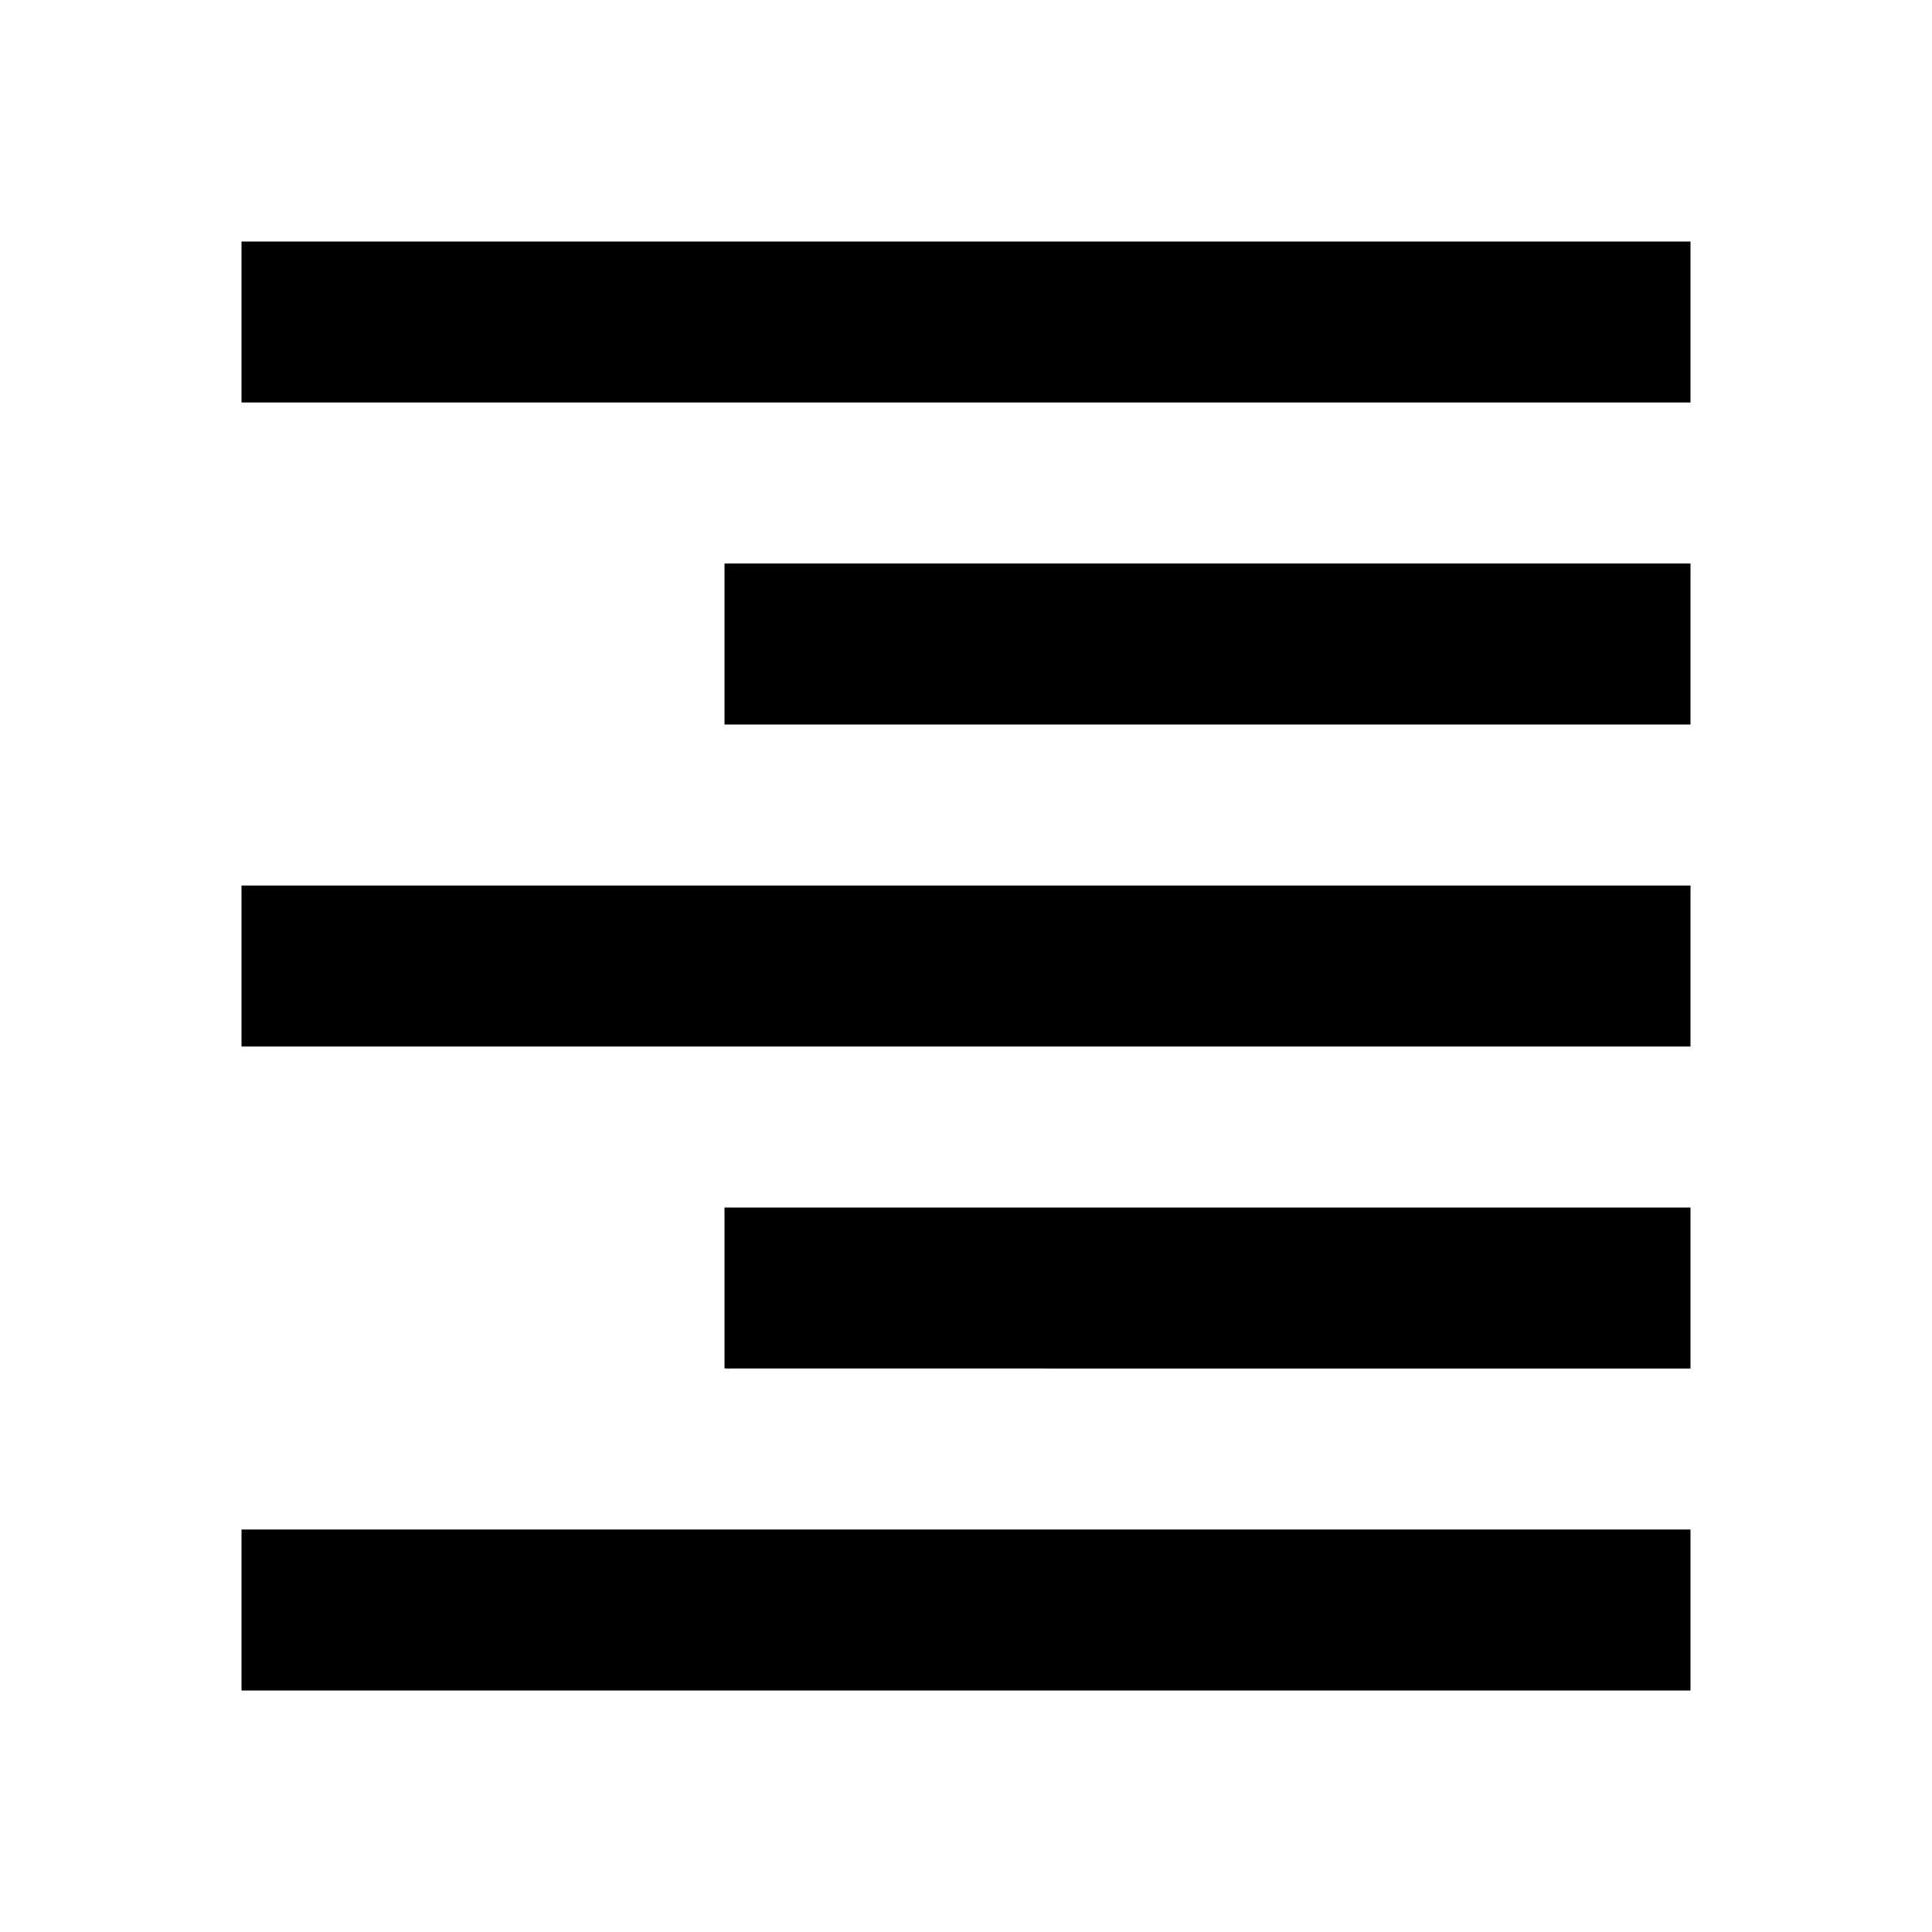
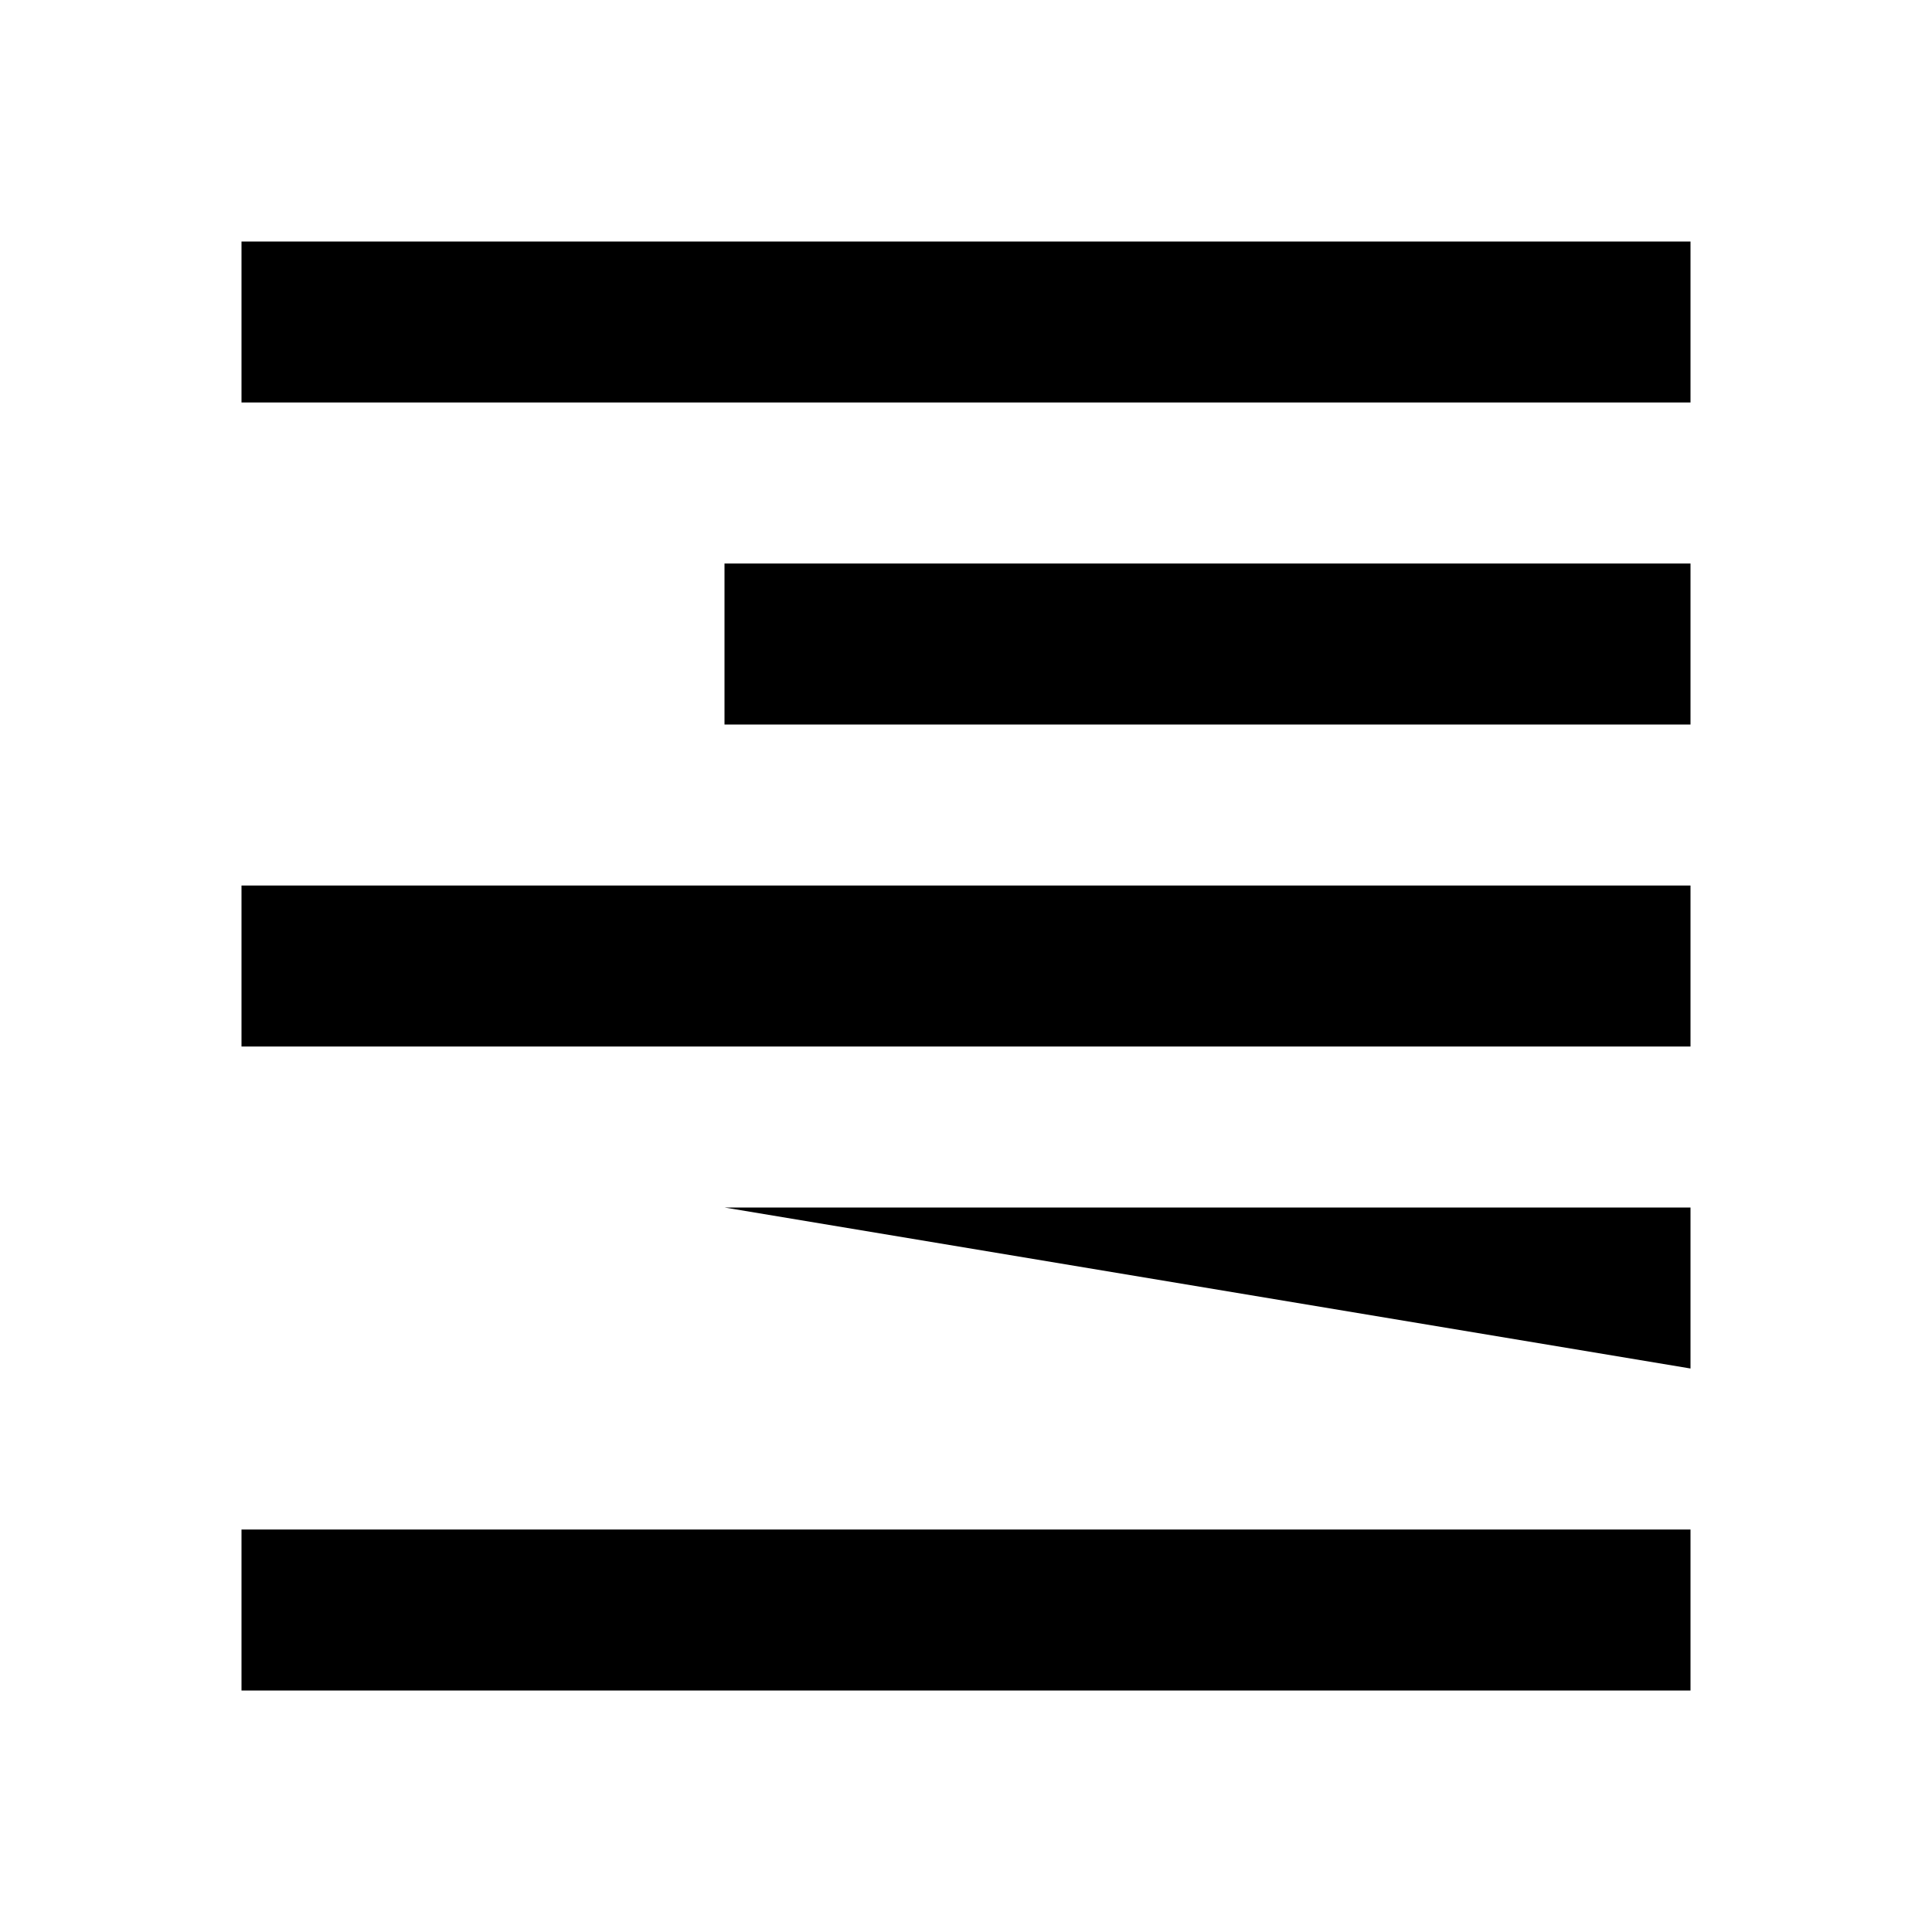
<svg xmlns="http://www.w3.org/2000/svg" width="800" height="800" viewBox="0 0 24 24">
-   <path fill="currentColor" d="M3 3h18v2H3zm6 4h12v2H9zm-6 4h18v2H3zm6 4h12v2H9zm-6 4h18v2H3z" />
+   <path fill="currentColor" d="M3 3h18v2H3zm6 4h12v2H9zm-6 4h18v2H3zm6 4h12v2zm-6 4h18v2H3z" />
</svg>